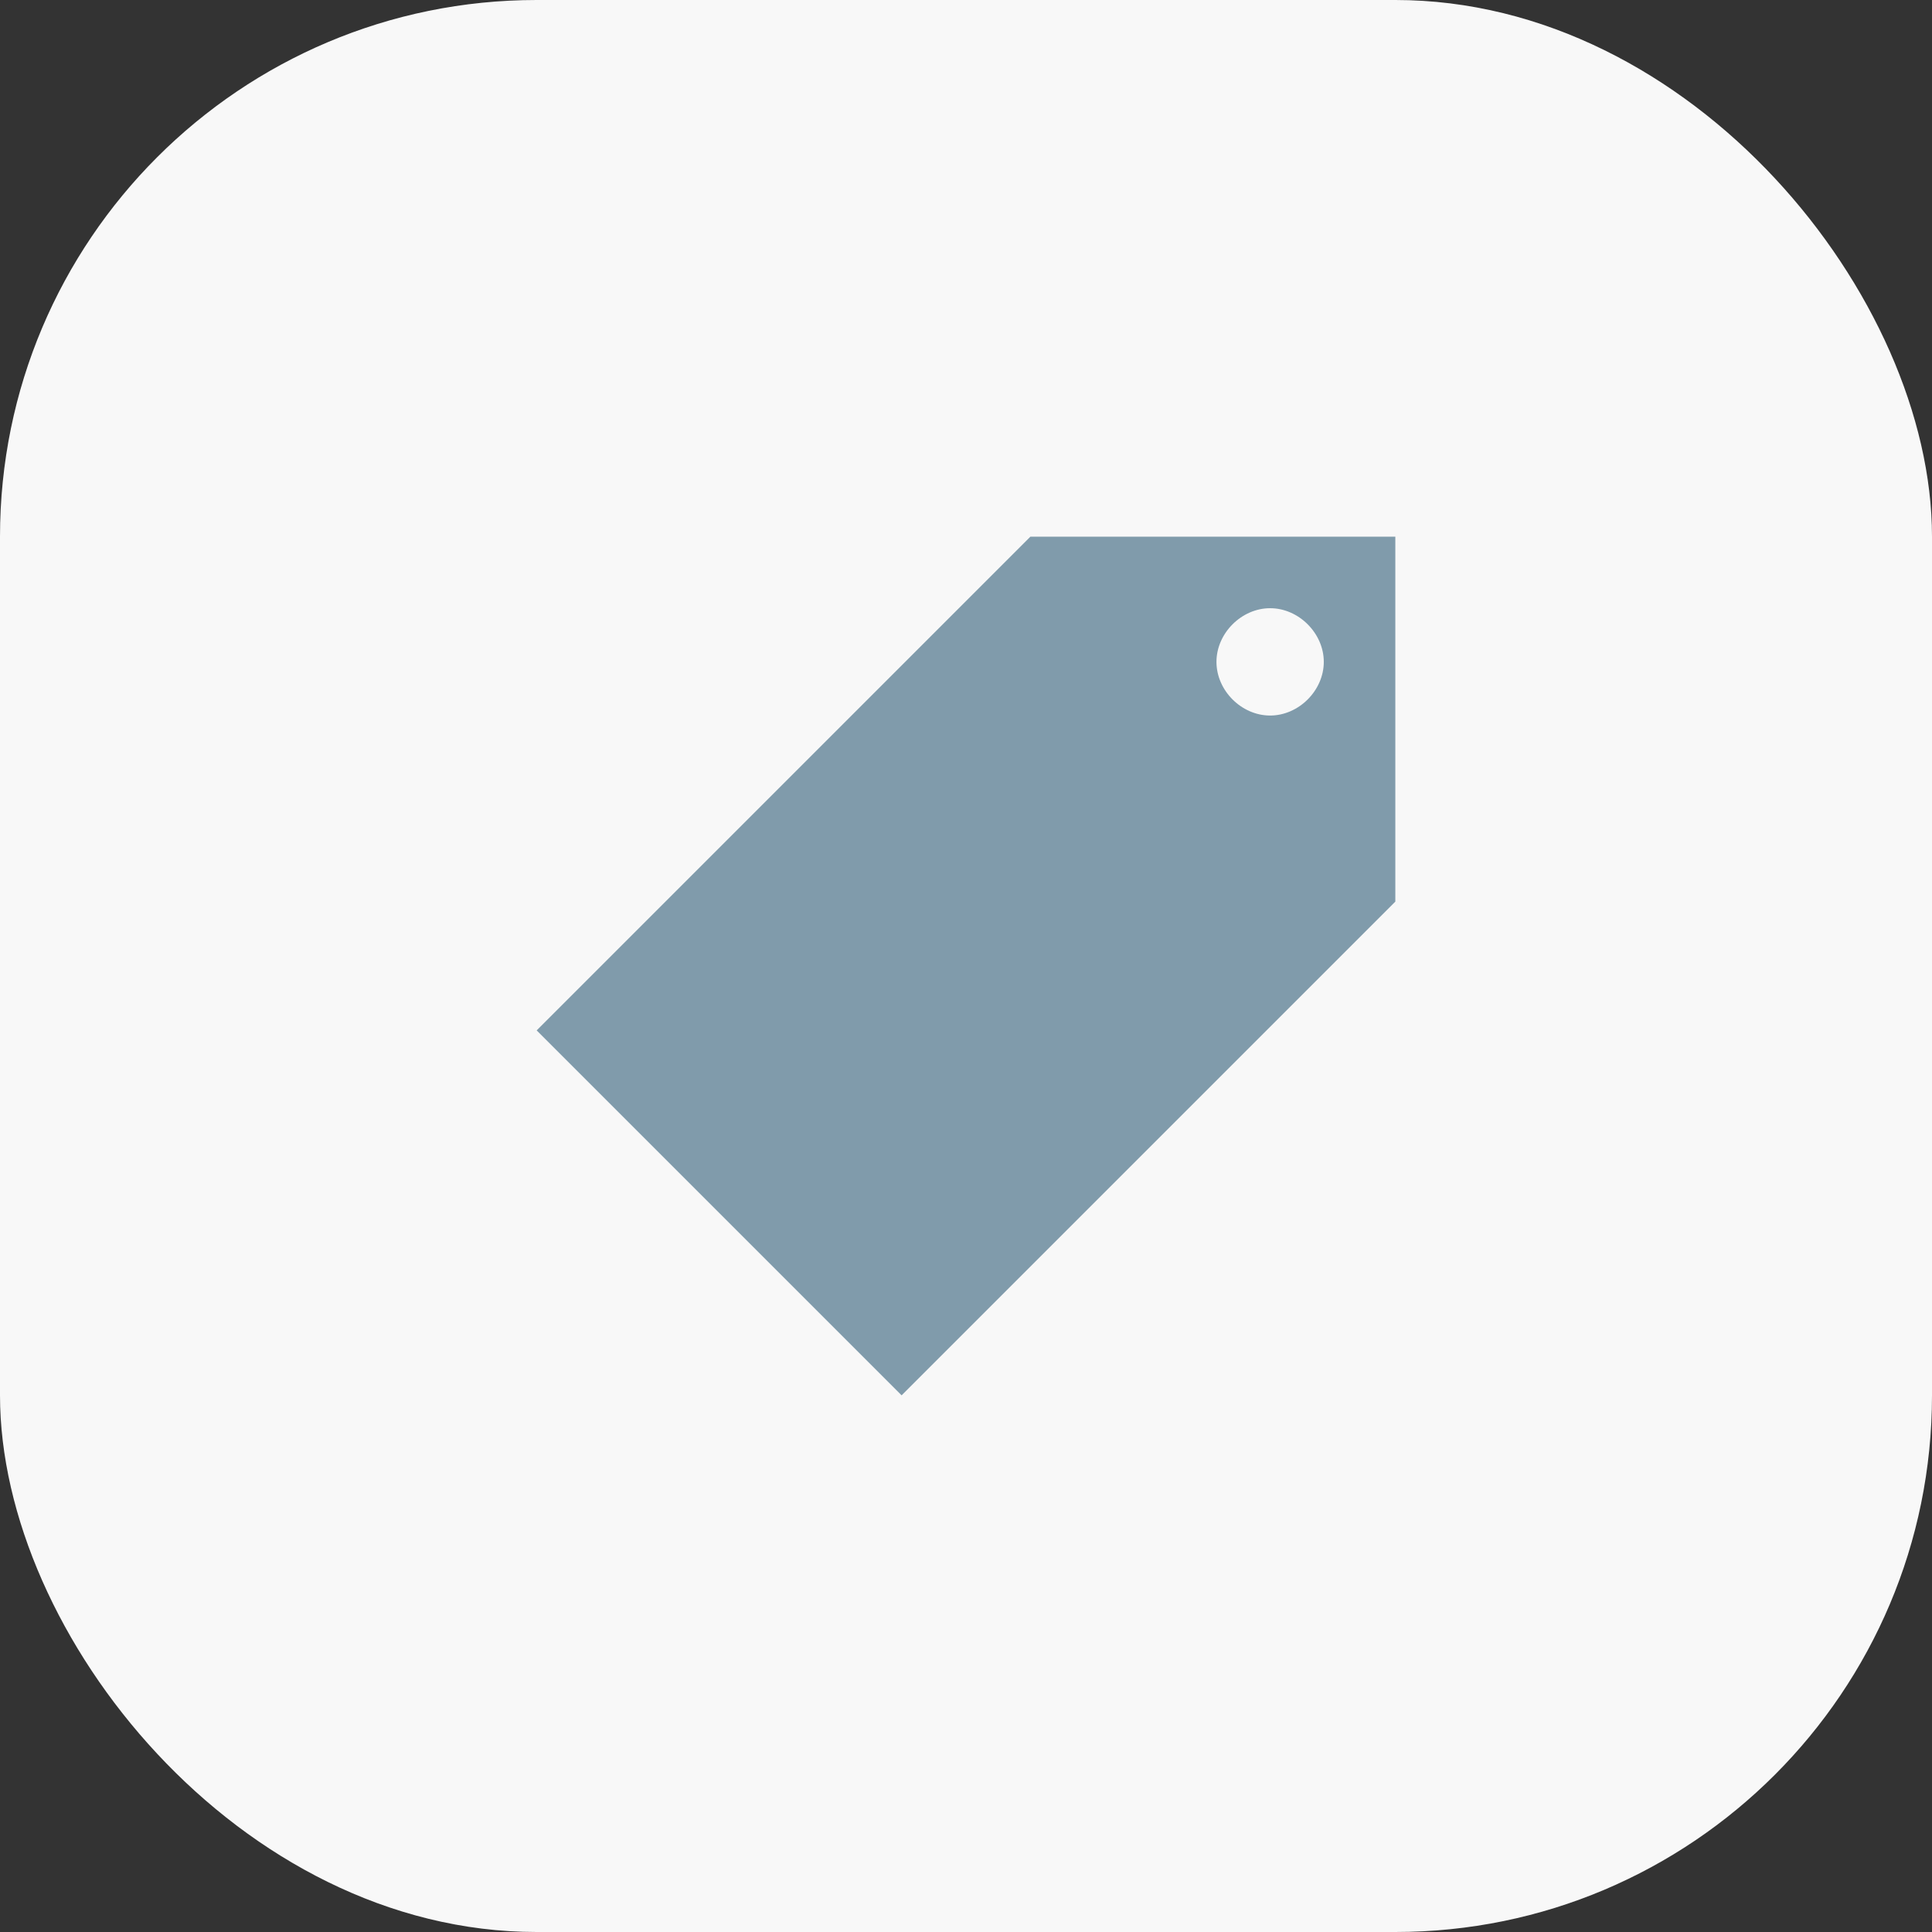
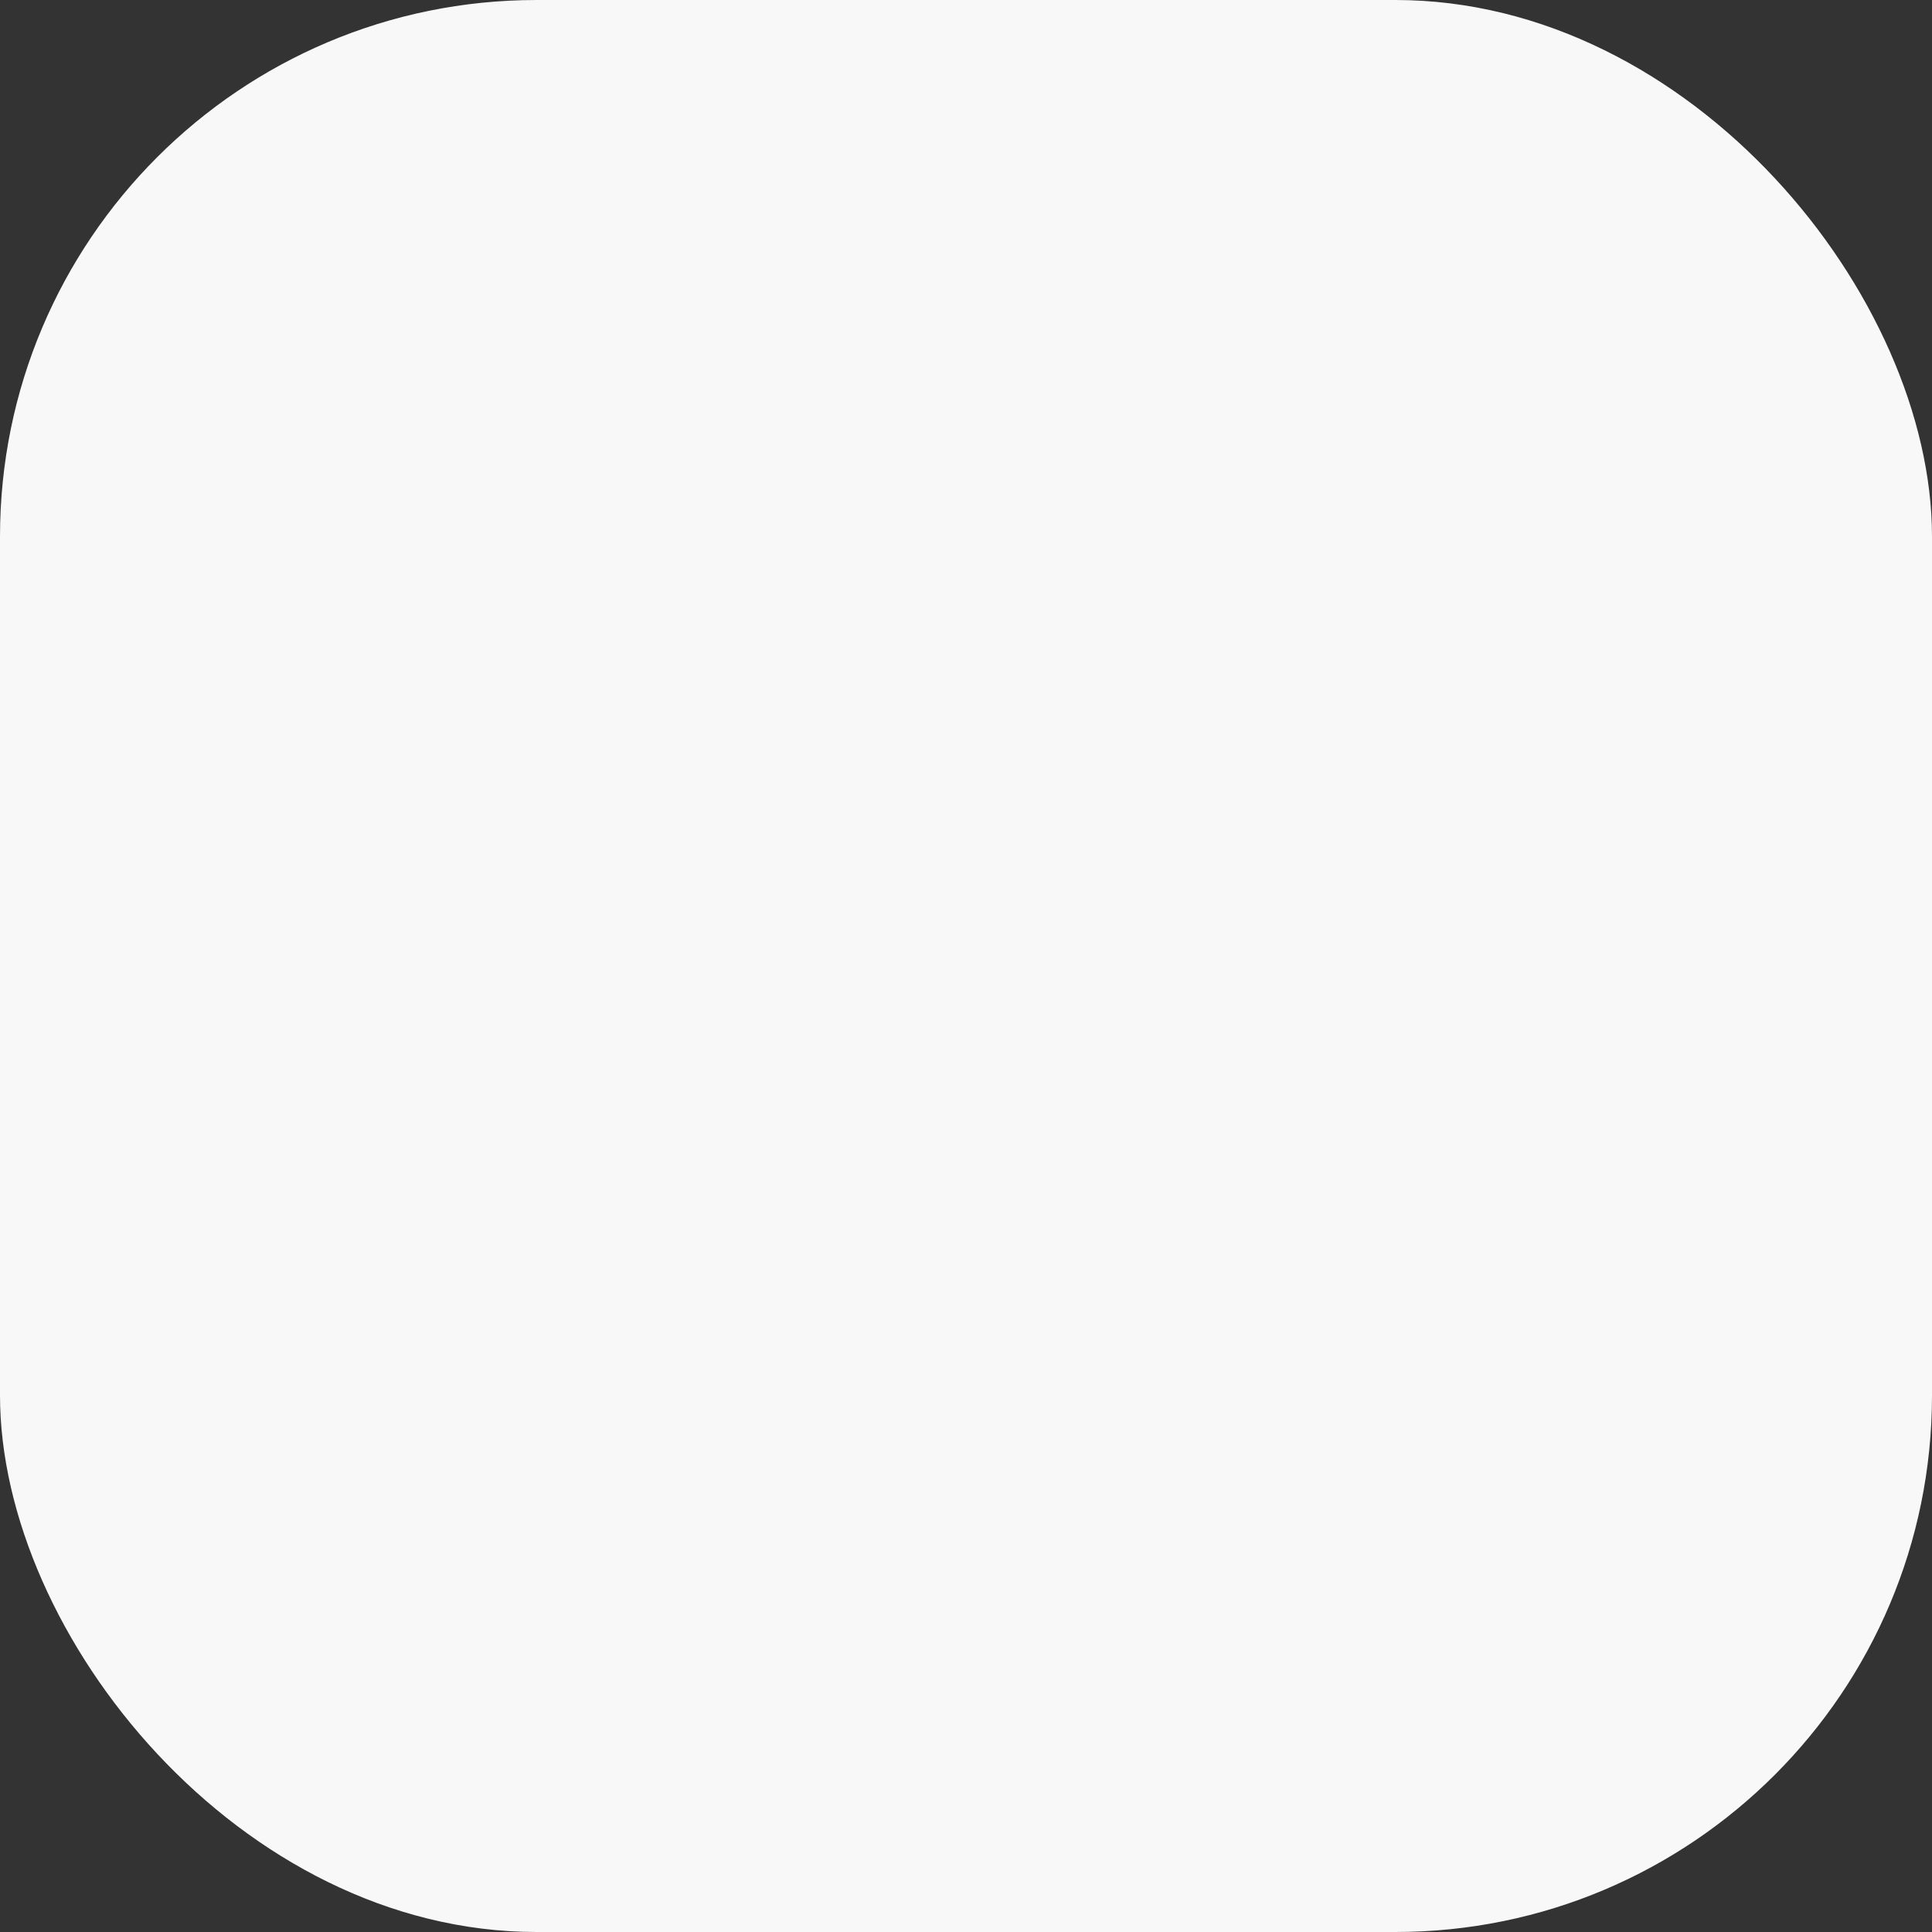
<svg xmlns="http://www.w3.org/2000/svg" width="36" height="36" viewBox="0 0 36 36" fill="none">
  <rect x="0" y="0" width="36" height="36" fill="#333333" stroke="none" />
  <rect width="36" height="36" rx="10" fill="#F8F8F8" />
  <g clip-path="url(#clip0_165_238)">
-     <path d="M16.8 26L26 16.8V10H19.2L10 19.2L16.8 26ZM23.667 11.333C24.2 11.333 24.667 11.8 24.667 12.333C24.667 12.867 24.2 13.333 23.667 13.333C23.133 13.333 22.667 12.867 22.667 12.333C22.667 11.8 23.133 11.333 23.667 11.333Z" fill="#809BAB" />
-   </g>
+     </g>
  <defs>
    <clipPath id="clip0_165_238">
-       <rect width="16" height="16" fill="white" transform="translate(10 10)" />
-     </clipPath>
+       </clipPath>
  </defs>
</svg>